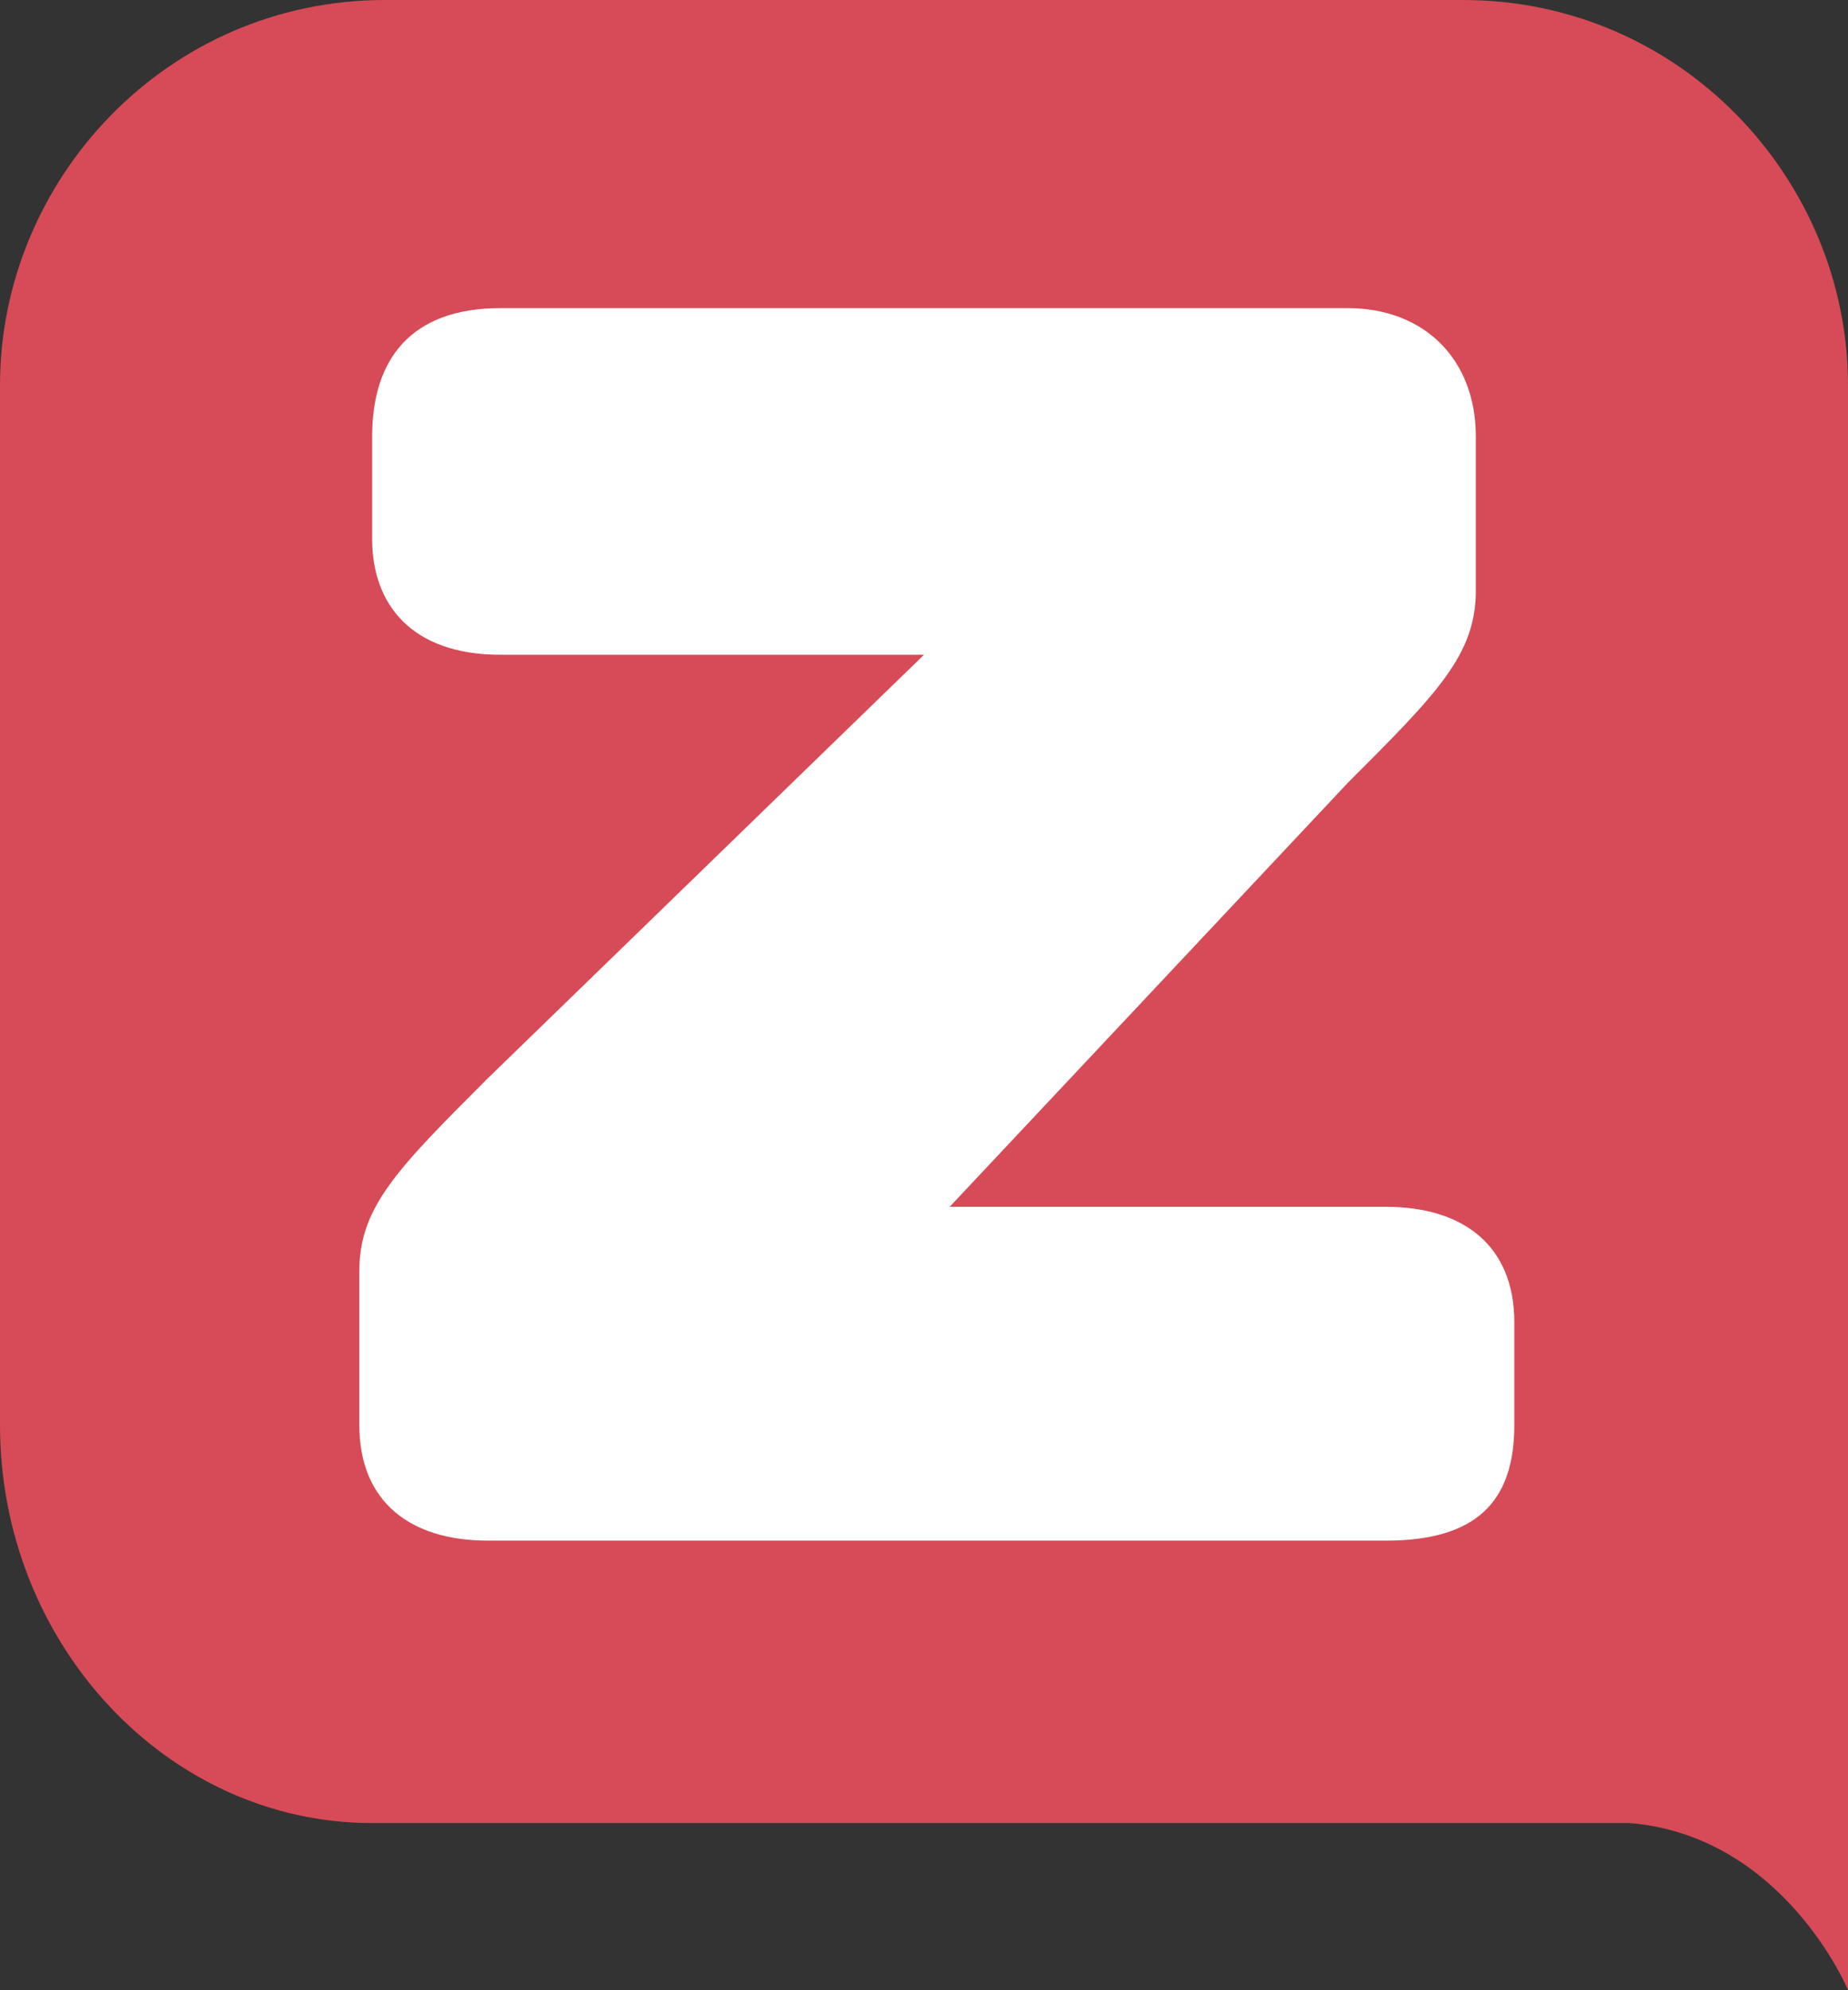
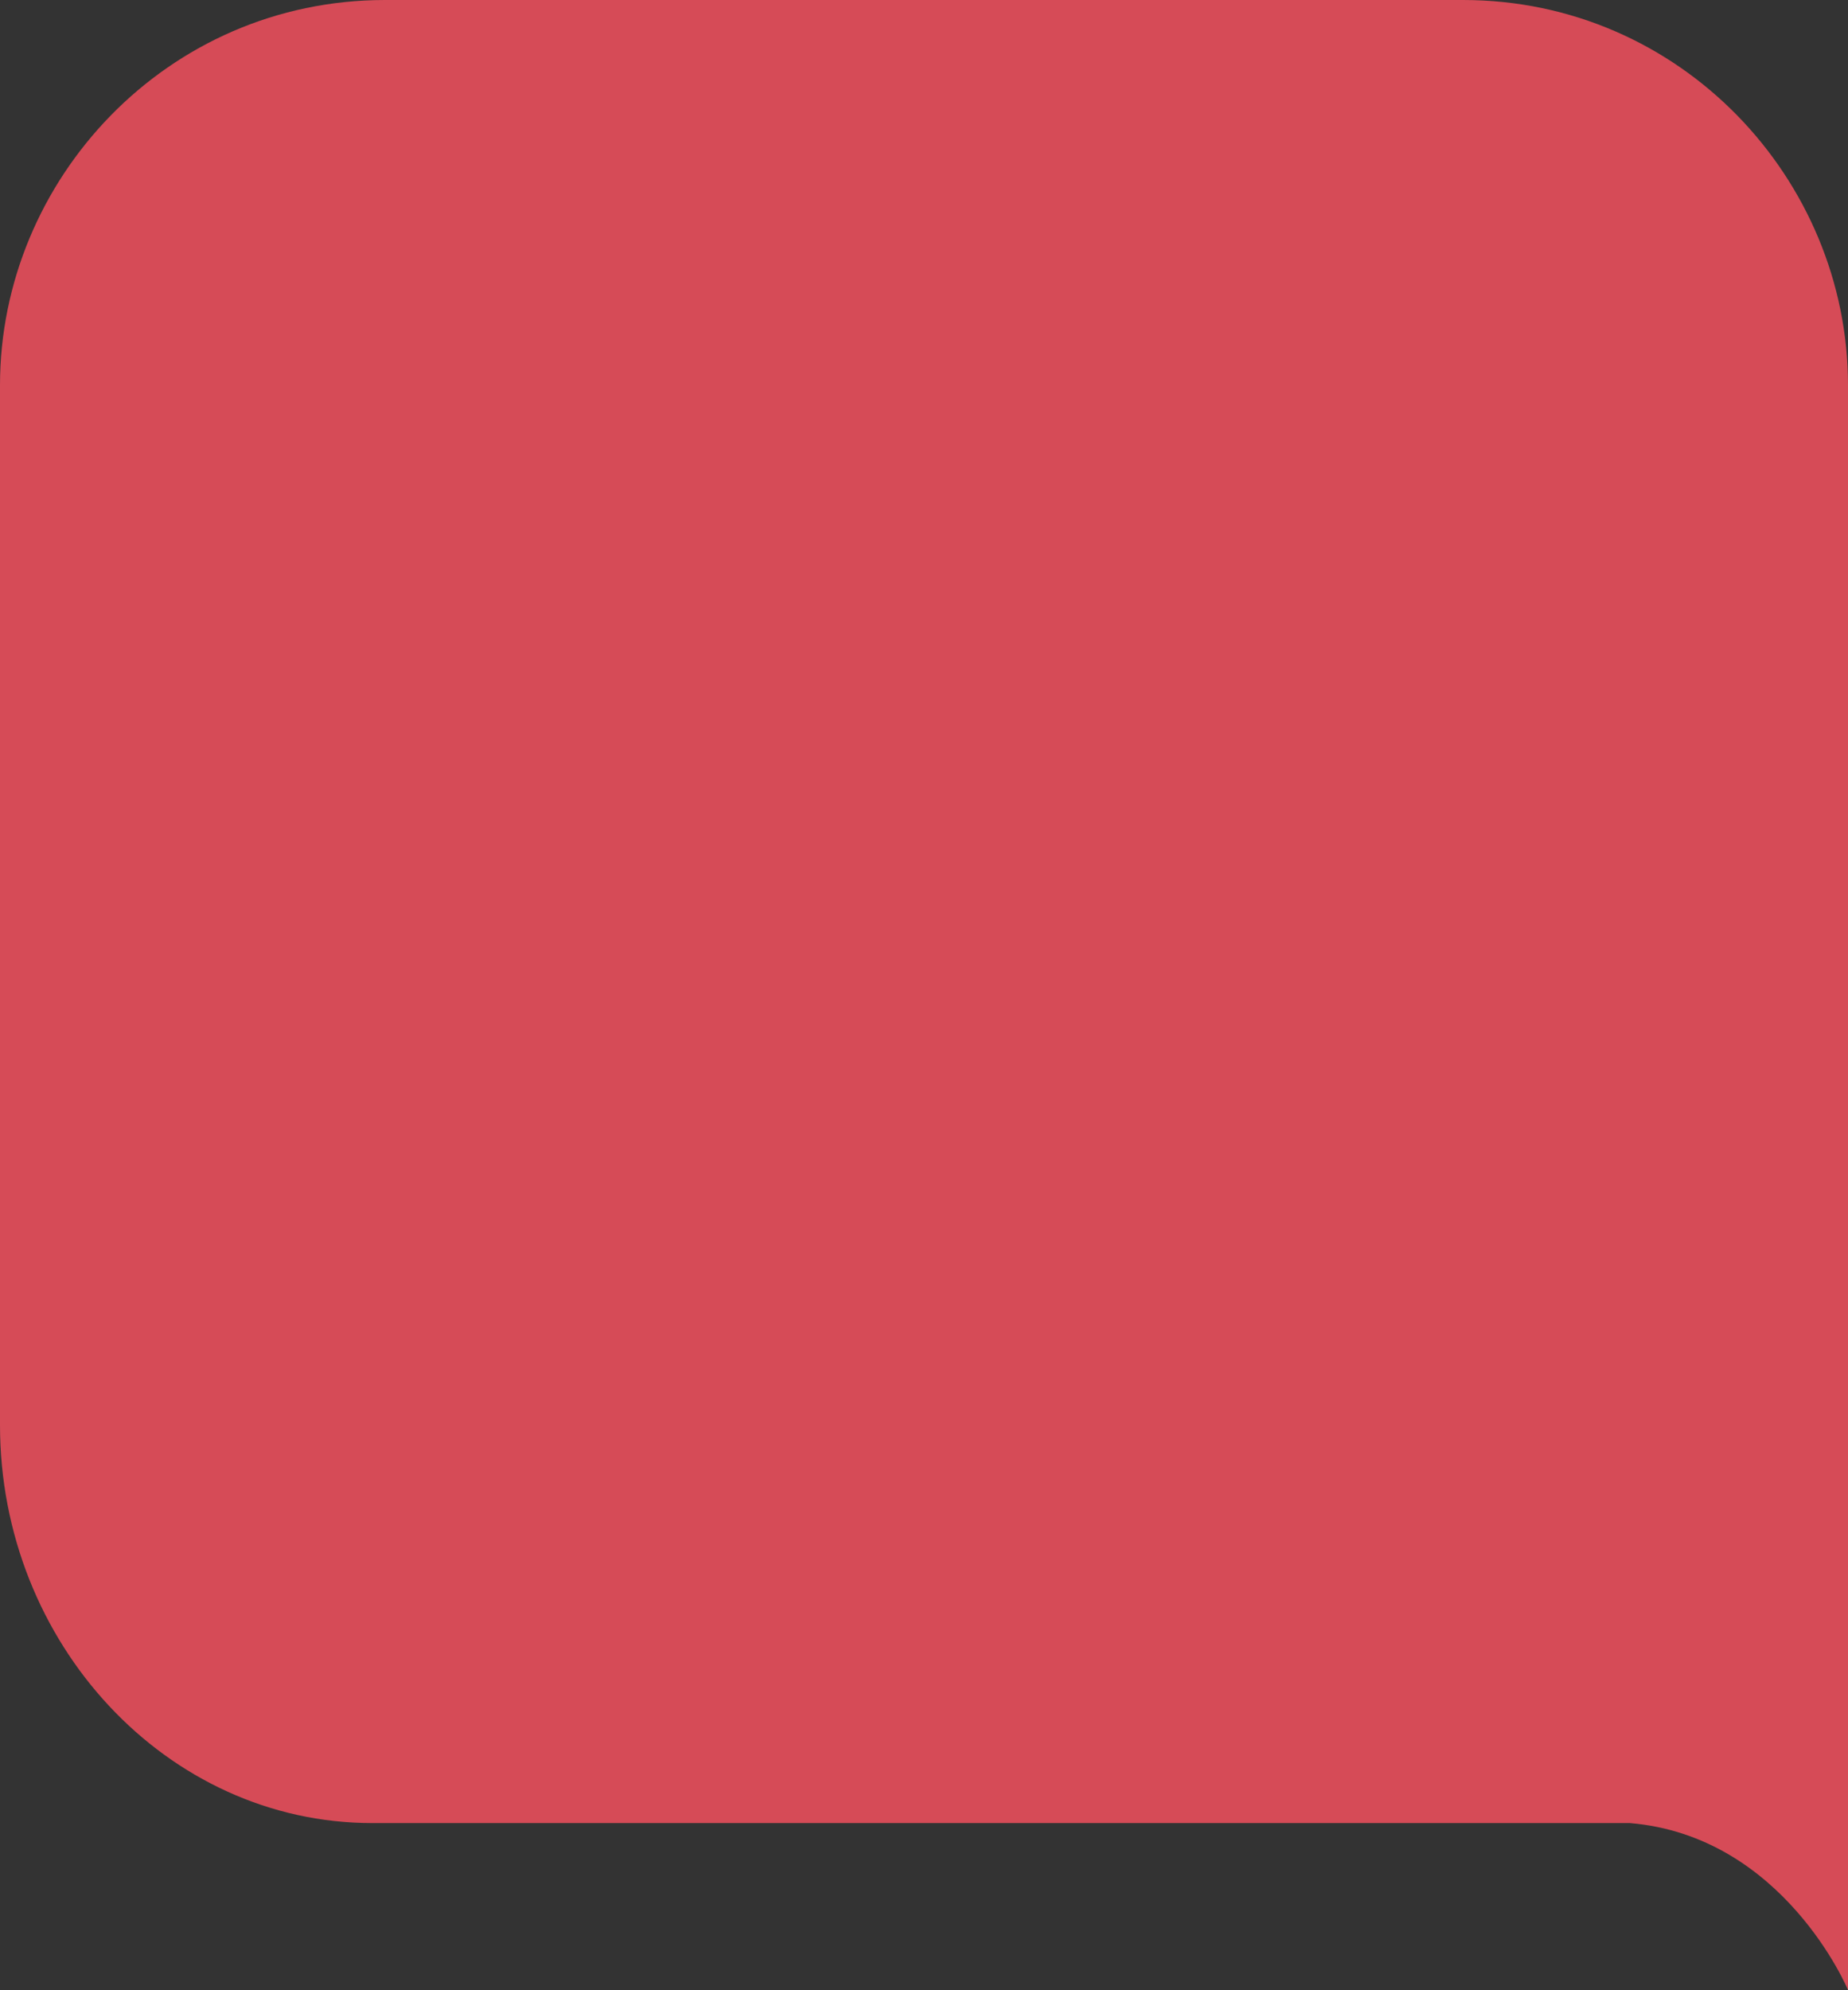
<svg xmlns="http://www.w3.org/2000/svg" xml:space="preserve" baseProfile="tiny" version="1.2" viewBox="0 0 144 155">
  <rect x="0" y="0" width="144" height="155" fill="#333333" stroke="none" />
-   <path fill="#FFF" d="m74 95 39-41 2-4V33c0-5-3-8-8-8H37c-5 0-8 3-8 8v11c0 4 3 8 8 8h35L29 94l-2 5v15c0 4 4 8 8 8h75c5 0 8-4 8-8v-11c0-4-3-8-8-8H74z" />
  <path fill="#D64B57" d="M144 30c0-16-13-30-30-30H30C13 0 0 14 0 30v81c0 17 13 31 29 31h98c12 1 17 13 17 13V30z" />
-   <path fill="#FFF" d="M28 111V99c0-5 3-8 10-15l34-33H39c-7 0-10-4-10-9v-8c0-6 3-10 10-10h66c6 0 10 4 10 10v12c0 5-3 8-10 15L74 94h34c6 0 10 3 10 9v8c0 6-3 9-10 9H38c-6 0-10-3-10-9" />
</svg>